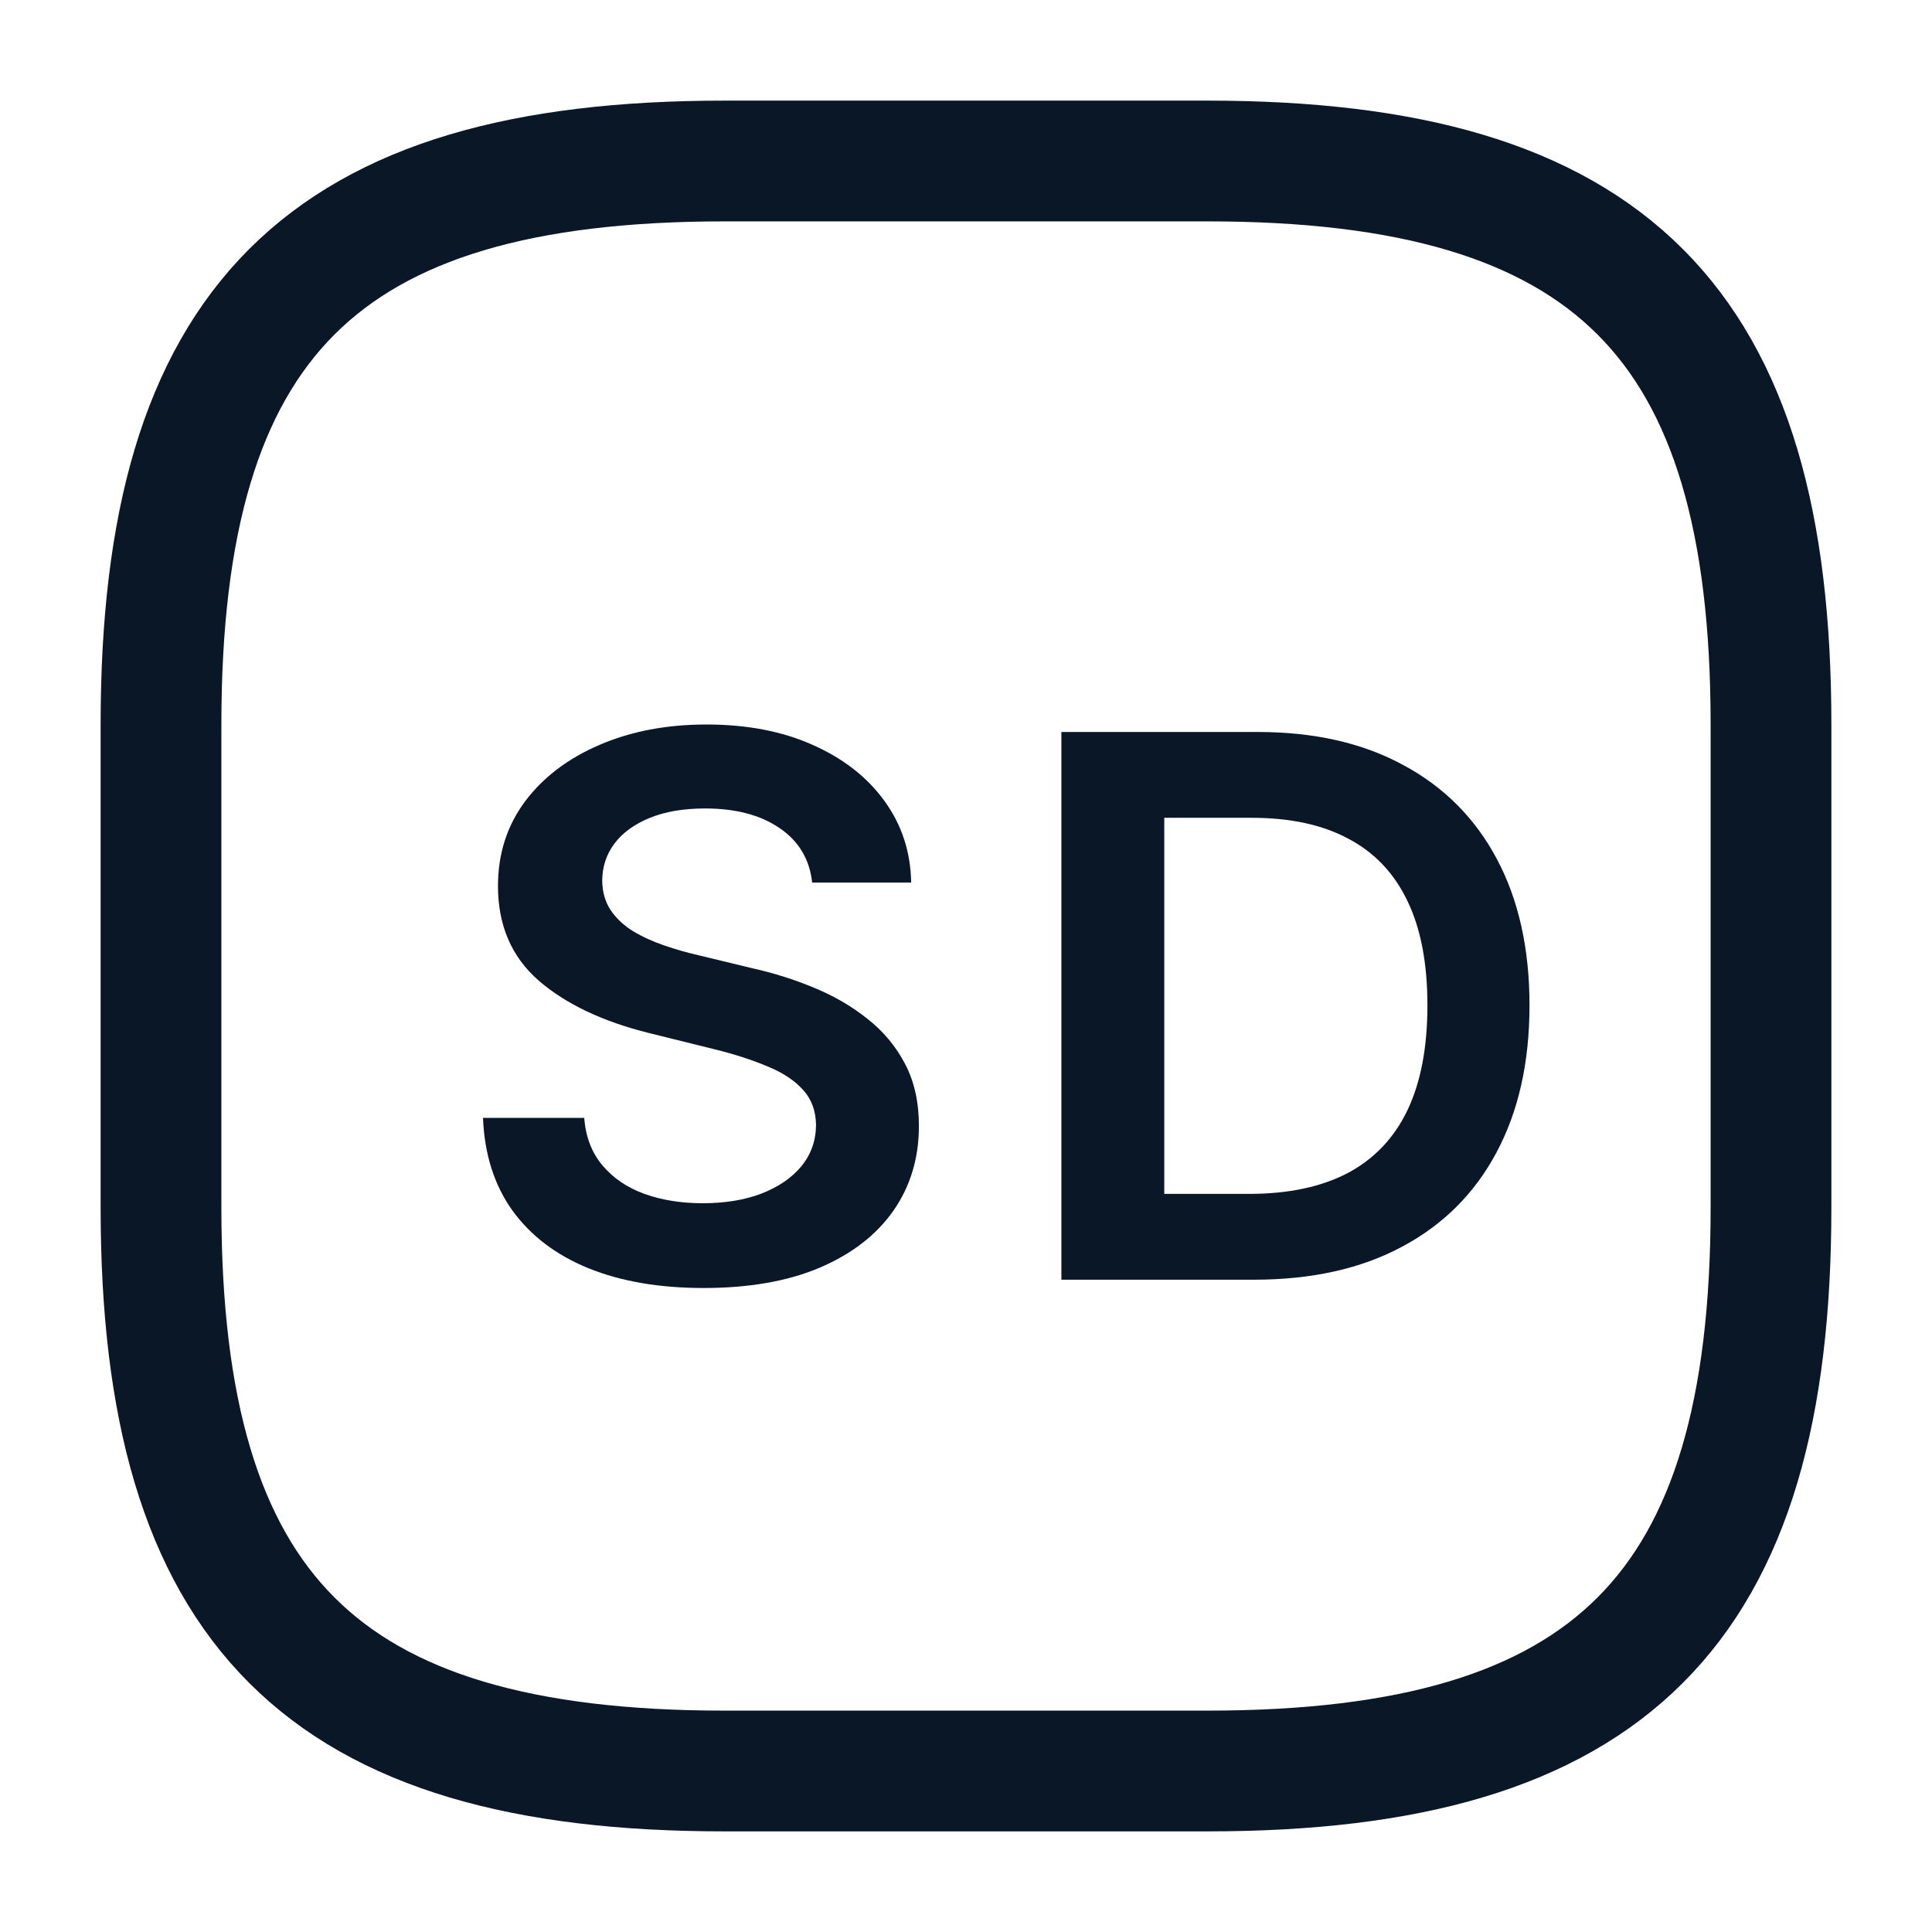
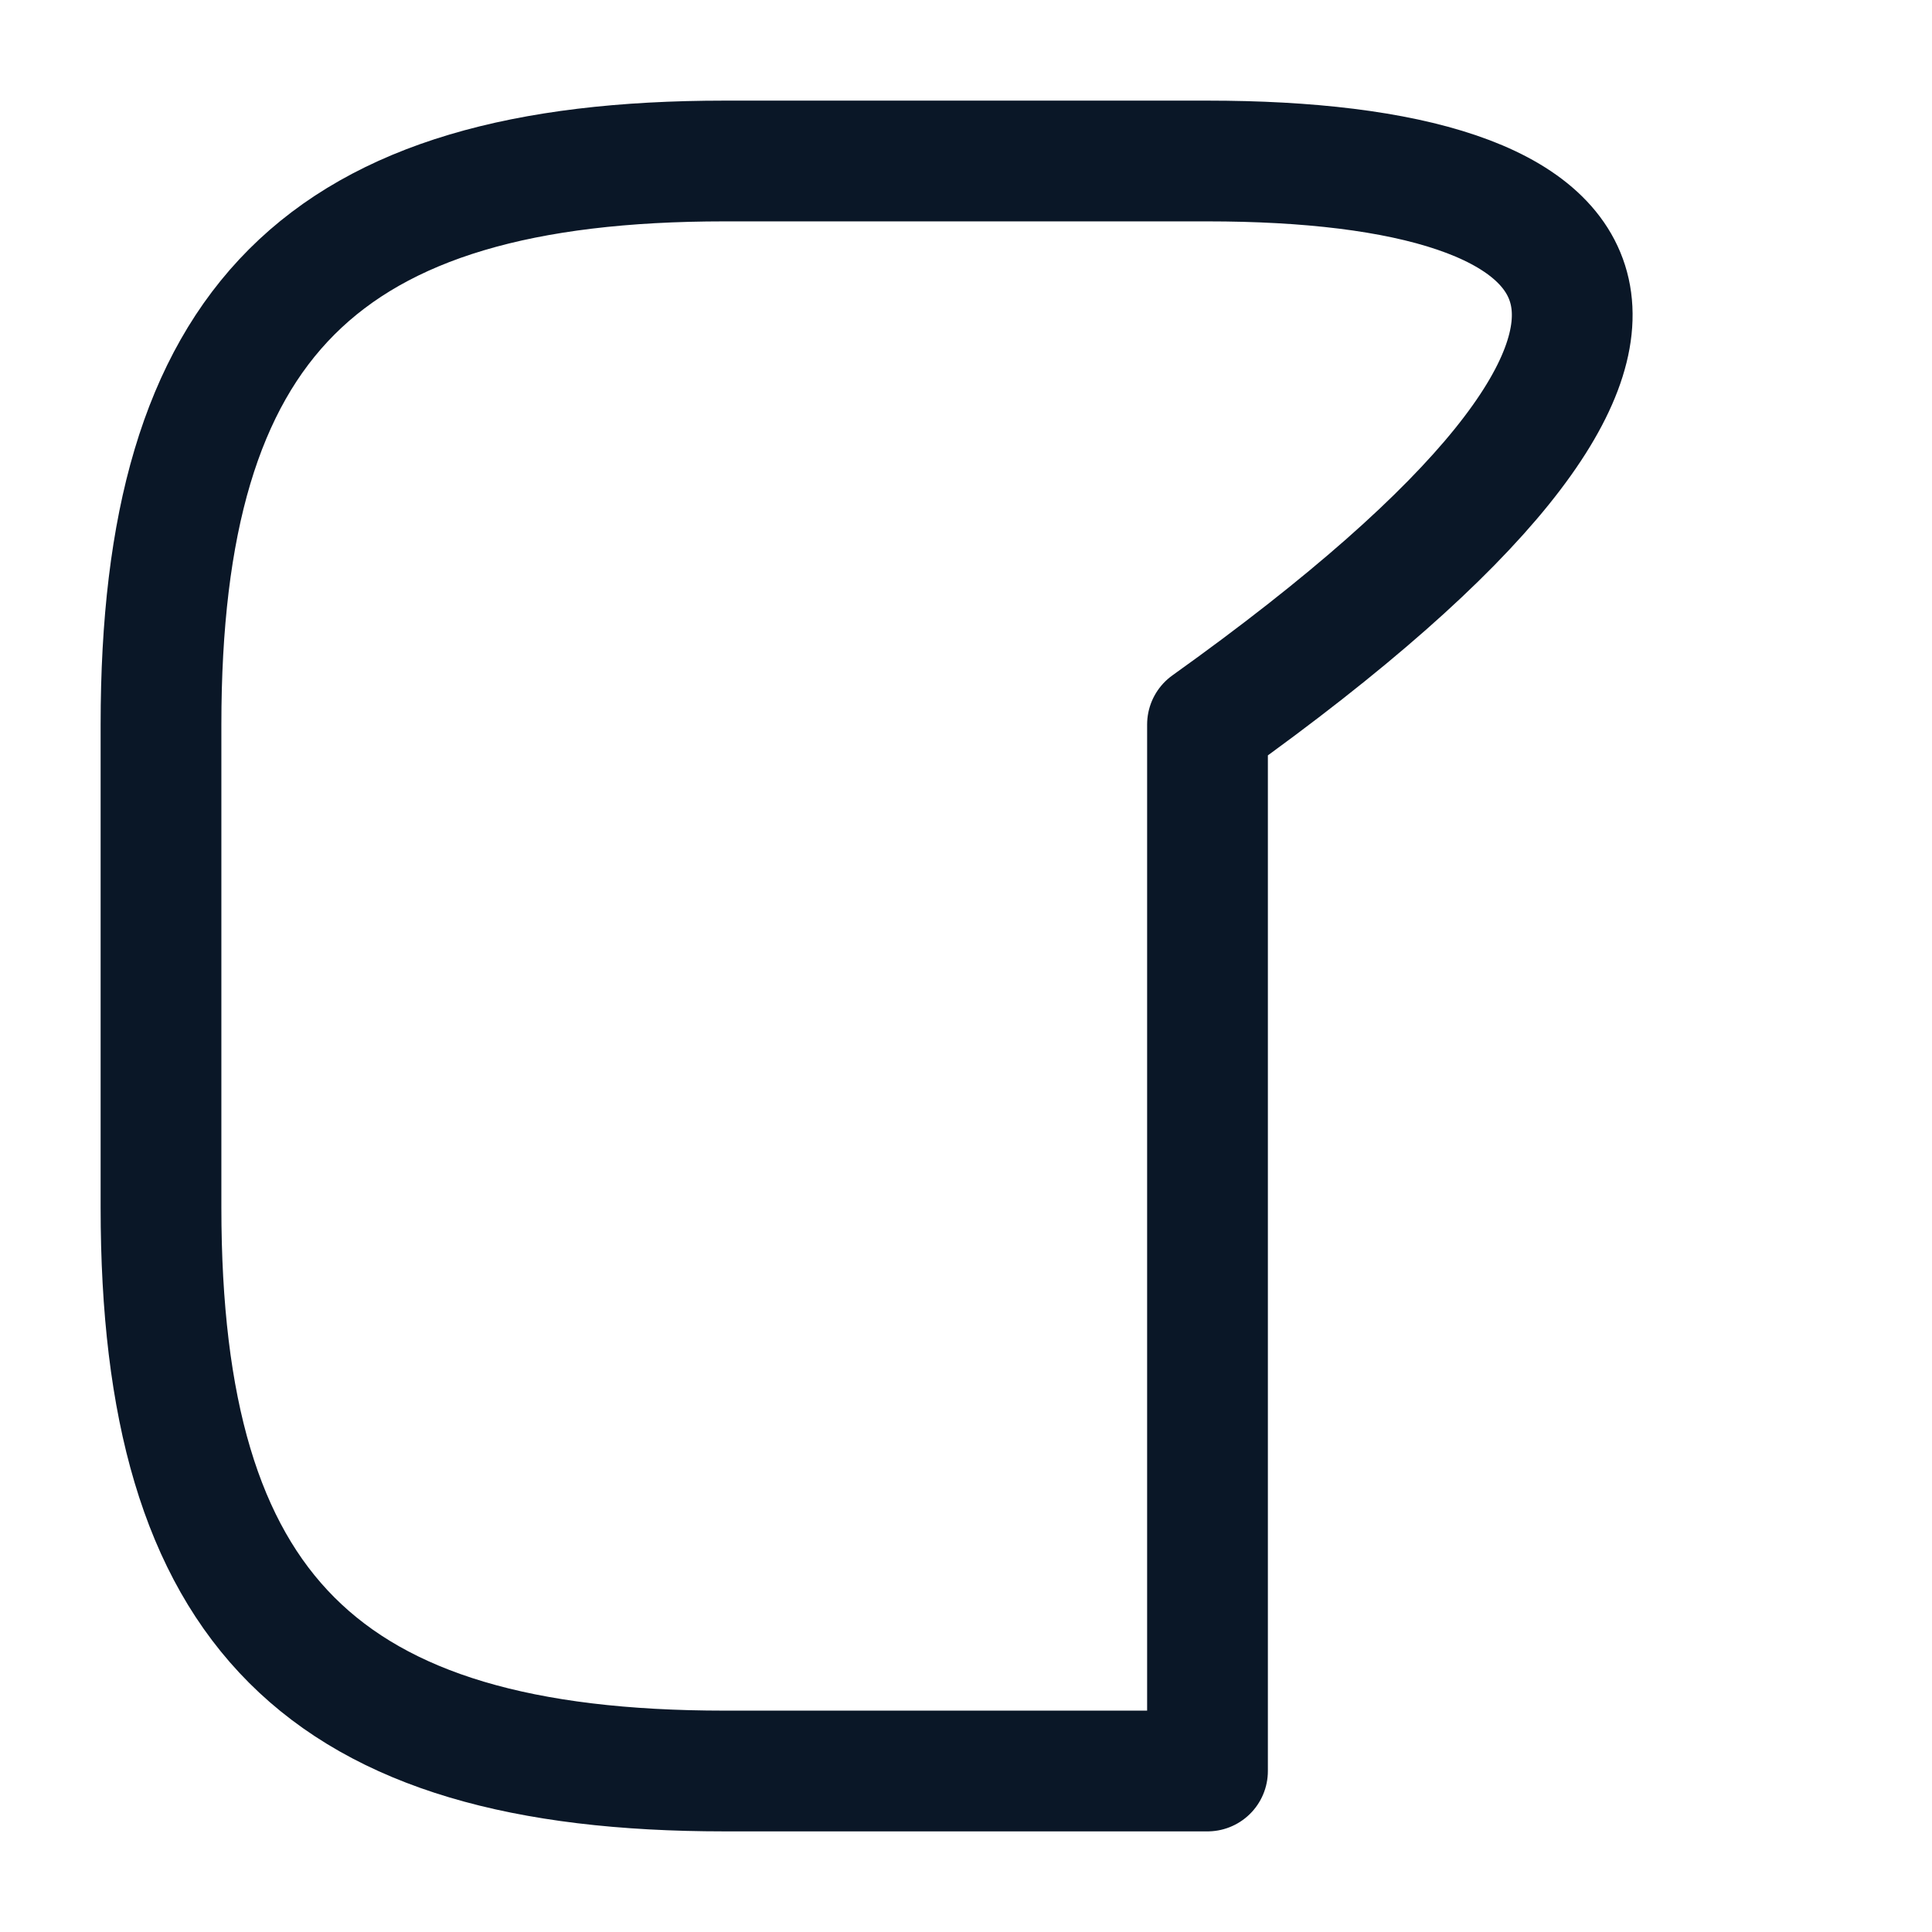
<svg xmlns="http://www.w3.org/2000/svg" width="24" height="24" viewBox="0 0 24 24" fill="none">
-   <path d="M9 22H15C20 22 22 20 22 15V9C22 4 20 2 15 2H9C4 2 2 4 2 9V15C2 20 4 22 9 22Z" stroke="#0A1727" stroke-width="1.5" stroke-linecap="round" stroke-linejoin="round" />
-   <path d="M10.089 10.963C10.057 10.673 9.921 10.447 9.683 10.286C9.446 10.124 9.138 10.043 8.759 10.043C8.493 10.043 8.264 10.082 8.074 10.159C7.883 10.237 7.737 10.342 7.636 10.475C7.535 10.608 7.484 10.76 7.481 10.93C7.481 11.072 7.515 11.195 7.581 11.299C7.65 11.403 7.743 11.492 7.86 11.565C7.977 11.636 8.107 11.695 8.249 11.744C8.392 11.793 8.535 11.834 8.68 11.867L9.341 12.027C9.608 12.086 9.864 12.167 10.11 12.269C10.358 12.371 10.579 12.499 10.774 12.655C10.972 12.809 11.128 12.997 11.243 13.216C11.358 13.435 11.415 13.692 11.415 13.987C11.415 14.385 11.31 14.736 11.098 15.04C10.887 15.341 10.582 15.577 10.182 15.748C9.785 15.916 9.304 16 8.739 16C8.19 16 7.713 15.918 7.309 15.754C6.907 15.59 6.593 15.351 6.365 15.037C6.14 14.722 6.018 14.339 6 13.887H7.257C7.276 14.124 7.352 14.321 7.485 14.478C7.618 14.636 7.791 14.753 8.005 14.831C8.221 14.908 8.462 14.947 8.728 14.947C9.006 14.947 9.25 14.907 9.459 14.827C9.67 14.745 9.835 14.632 9.955 14.488C10.074 14.342 10.135 14.172 10.137 13.977C10.135 13.8 10.081 13.653 9.975 13.538C9.87 13.421 9.722 13.323 9.531 13.246C9.343 13.166 9.122 13.095 8.87 13.033L8.067 12.834C7.486 12.69 7.027 12.472 6.689 12.179C6.354 11.885 6.186 11.494 6.186 11.007C6.186 10.606 6.299 10.255 6.524 9.953C6.751 9.652 7.06 9.419 7.45 9.252C7.841 9.084 8.283 9 8.777 9C9.277 9 9.716 9.084 10.092 9.252C10.471 9.419 10.769 9.65 10.985 9.947C11.2 10.241 11.312 10.58 11.319 10.963H10.089Z" fill="#0A1727" />
-   <path d="M15.576 15.897H13.185V9.093H15.624C16.325 9.093 16.926 9.229 17.429 9.502C17.934 9.772 18.323 10.161 18.593 10.668C18.864 11.175 19 11.782 19 12.488C19 13.197 18.863 13.806 18.59 14.316C18.319 14.825 17.927 15.216 17.415 15.488C16.906 15.761 16.292 15.897 15.576 15.897ZM14.463 14.831H15.514C16.005 14.831 16.415 14.744 16.744 14.571C17.072 14.396 17.319 14.136 17.484 13.791C17.65 13.443 17.732 13.009 17.732 12.488C17.732 11.968 17.65 11.536 17.484 11.193C17.319 10.847 17.074 10.589 16.75 10.419C16.429 10.246 16.029 10.159 15.552 10.159H14.463V14.831Z" fill="#0A1727" />
+   <path d="M9 22H15V9C22 4 20 2 15 2H9C4 2 2 4 2 9V15C2 20 4 22 9 22Z" stroke="#0A1727" stroke-width="1.5" stroke-linecap="round" stroke-linejoin="round" />
</svg>